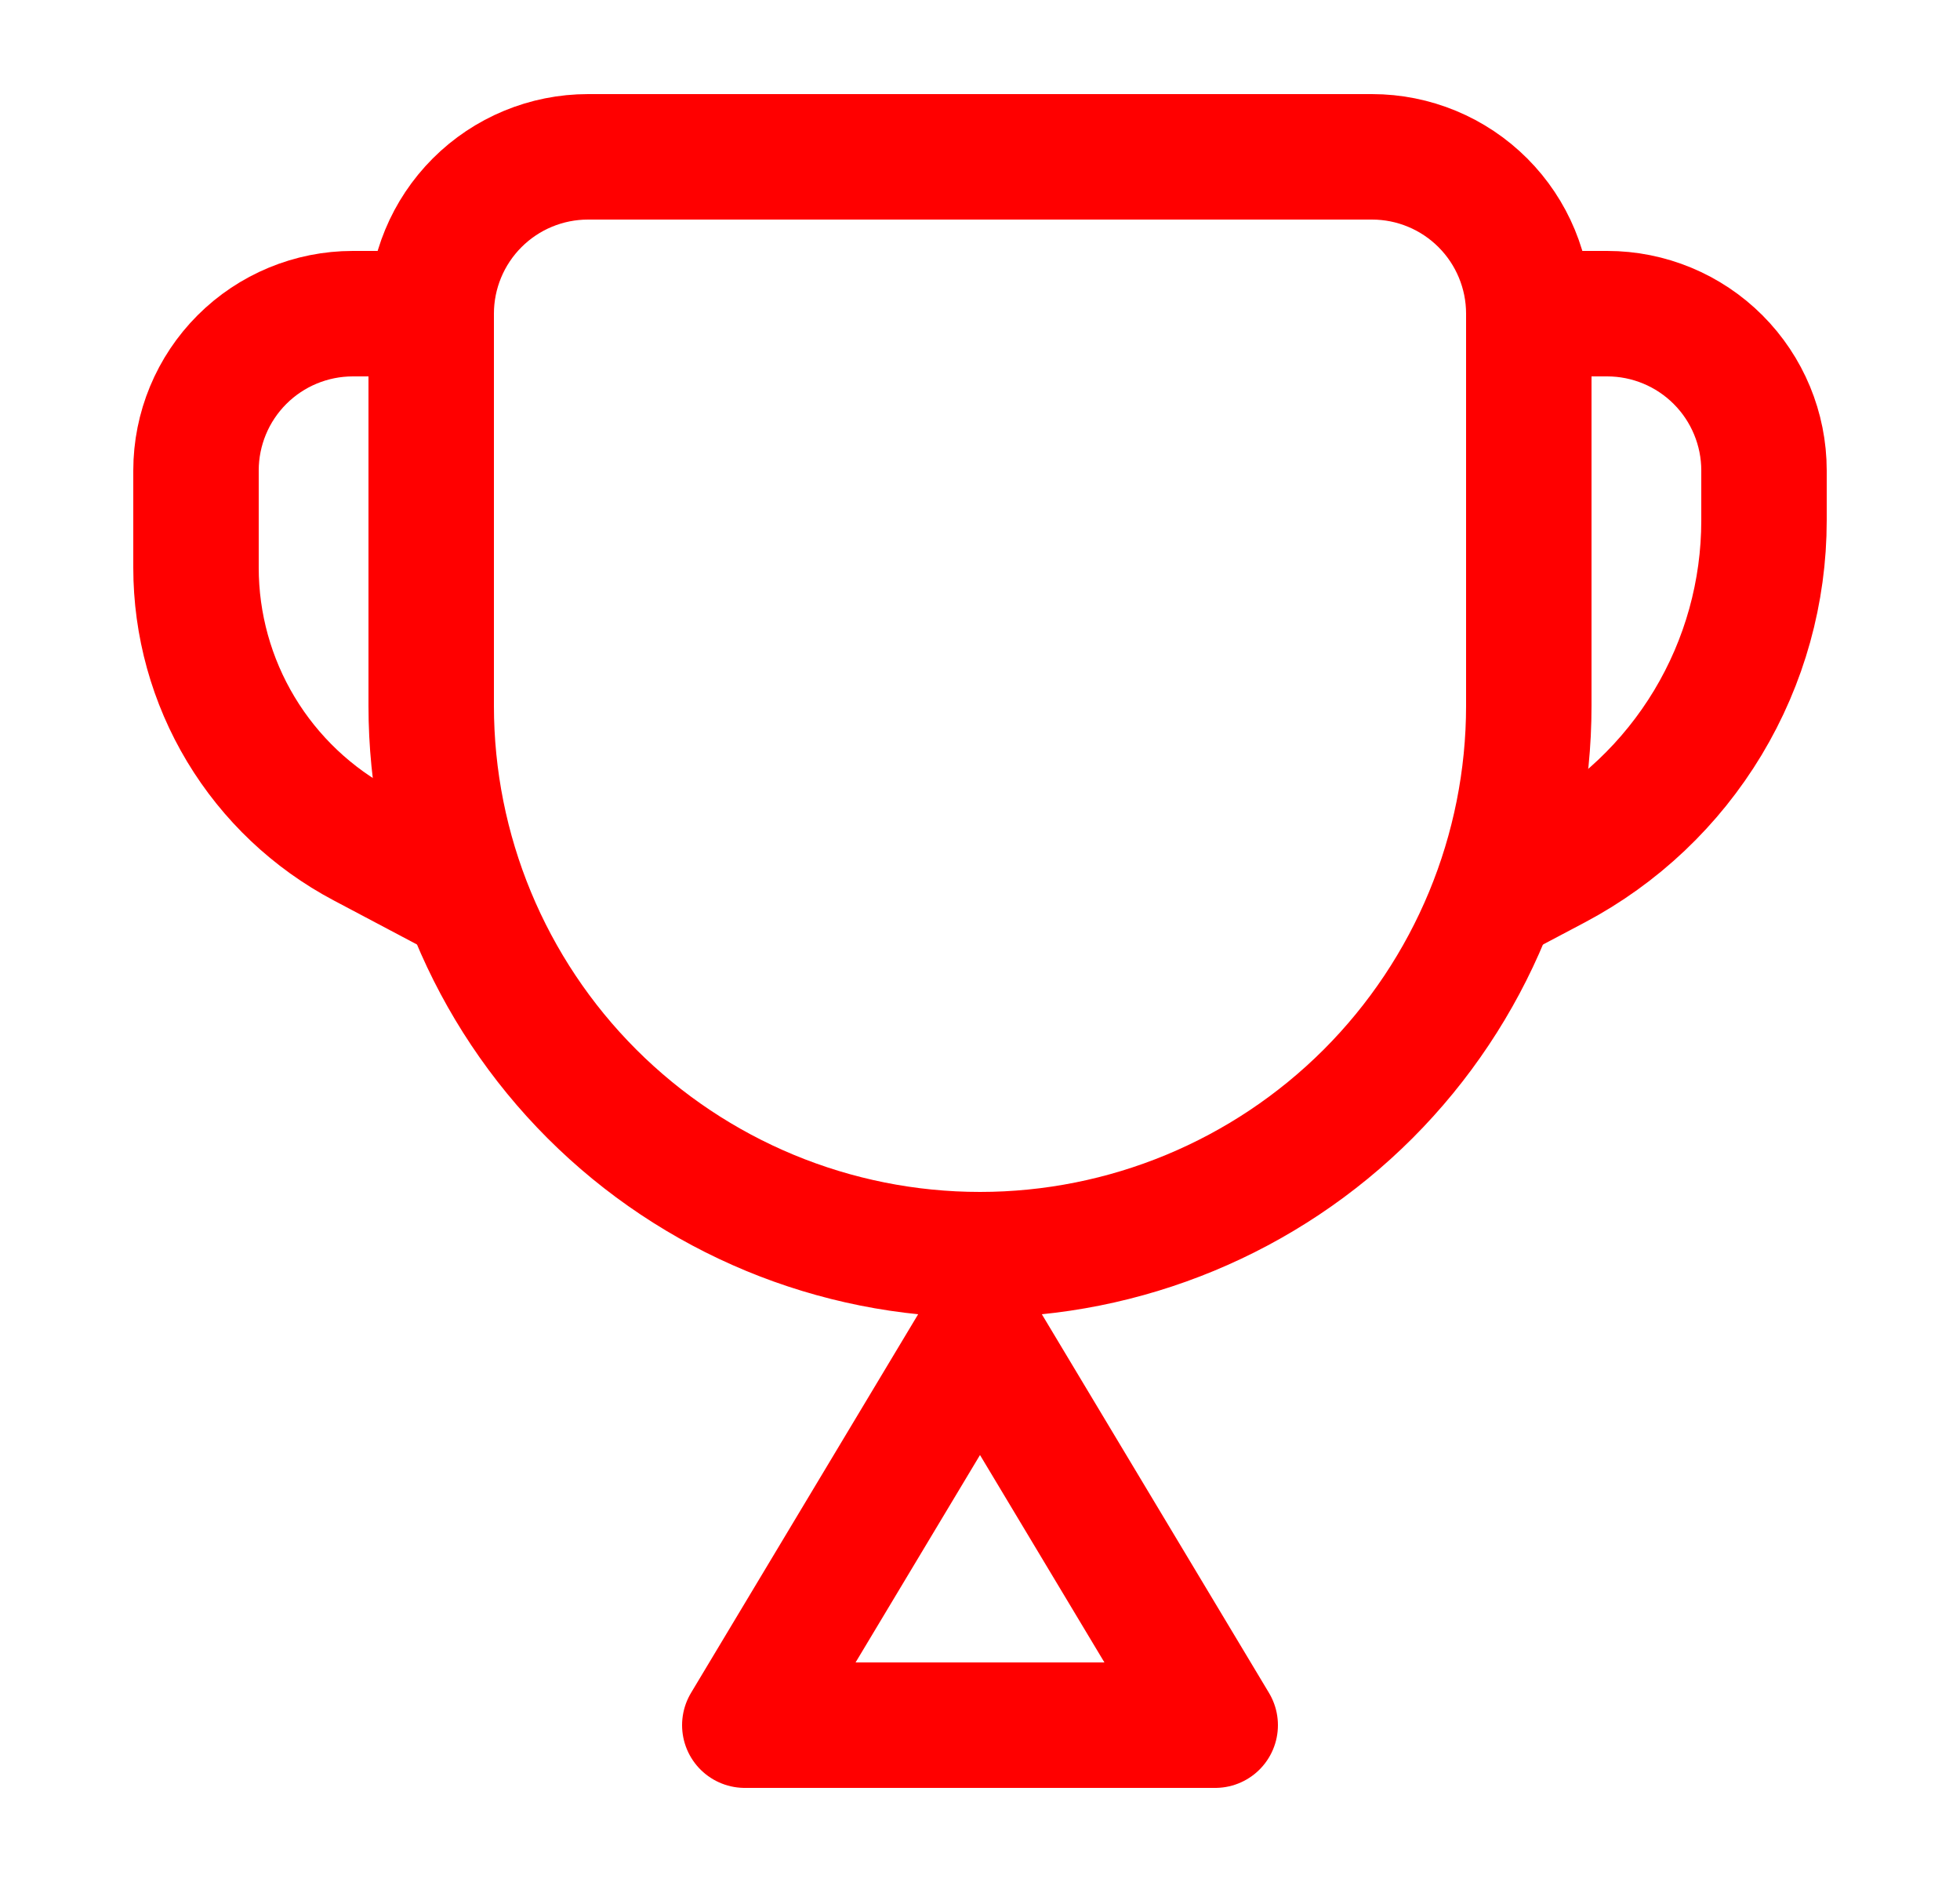
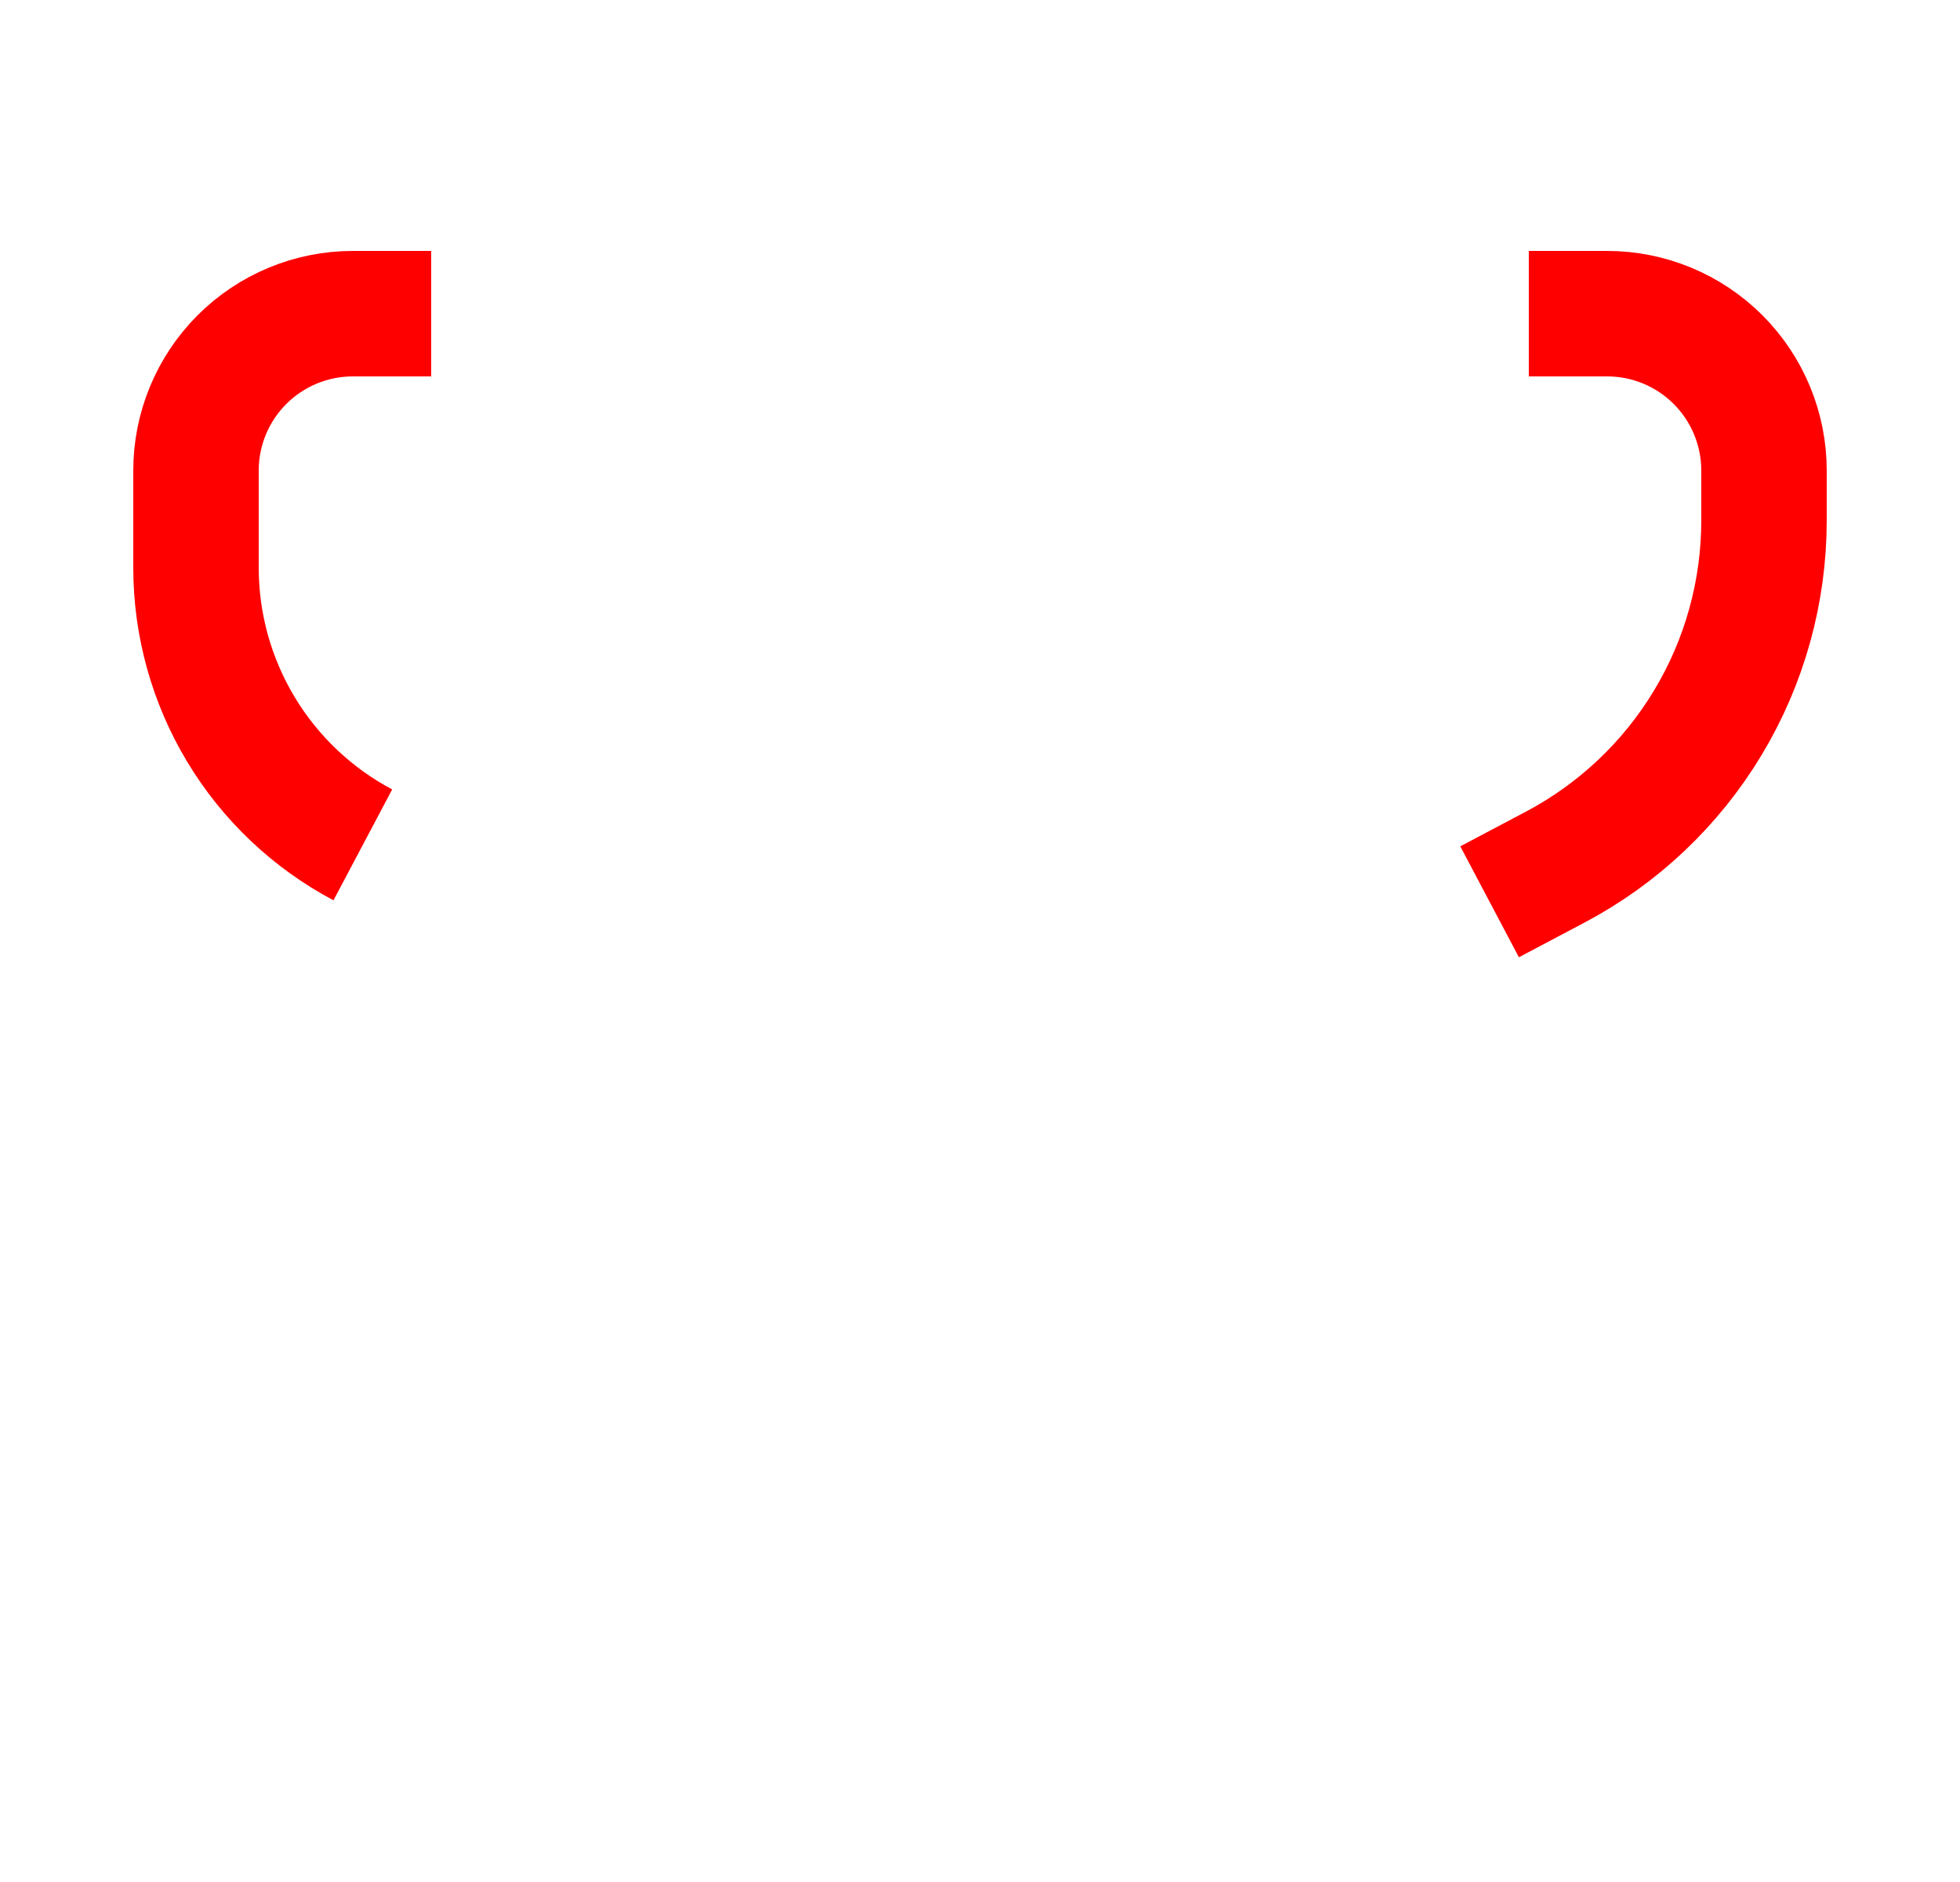
<svg xmlns="http://www.w3.org/2000/svg" width="25" height="24" viewBox="0 0 25 24" fill="none">
-   <path d="M5.5 4C5.5 3.47 5.711 2.961 6.086 2.586C6.461 2.211 6.97 2 7.5 2H17.5C18.03 2 18.539 2.211 18.914 2.586C19.289 2.961 19.5 3.47 19.5 4V9C19.5 10.857 18.762 12.637 17.45 13.95C16.137 15.262 14.357 16 12.5 16C10.643 16 8.863 15.262 7.55 13.95C6.237 12.637 5.5 10.857 5.5 9V4ZM9.5 22H15.5L12.5 17L9.5 22Z" stroke="#FF0000" stroke-width="1.6" stroke-linecap="round" stroke-linejoin="round" />
-   <path d="M5.5 4H4.5C3.97 4 3.461 4.211 3.086 4.586C2.711 4.961 2.5 5.47 2.5 6V7.239C2.5 7.966 2.698 8.679 3.073 9.302C3.448 9.925 3.986 10.434 4.628 10.774L6 11.5M19.5 4H20.5C21.03 4 21.539 4.211 21.914 4.586C22.289 4.961 22.5 5.47 22.5 6V6.637C22.5 7.546 22.253 8.437 21.784 9.216C21.315 9.995 20.643 10.631 19.84 11.056L19 11.5" stroke="#FF0000" stroke-width="1.6" stroke-linejoin="round" />
+   <path d="M5.5 4H4.5C3.97 4 3.461 4.211 3.086 4.586C2.711 4.961 2.5 5.47 2.5 6V7.239C2.5 7.966 2.698 8.679 3.073 9.302C3.448 9.925 3.986 10.434 4.628 10.774M19.5 4H20.5C21.03 4 21.539 4.211 21.914 4.586C22.289 4.961 22.5 5.47 22.5 6V6.637C22.5 7.546 22.253 8.437 21.784 9.216C21.315 9.995 20.643 10.631 19.84 11.056L19 11.5" stroke="#FF0000" stroke-width="1.6" stroke-linejoin="round" />
</svg>